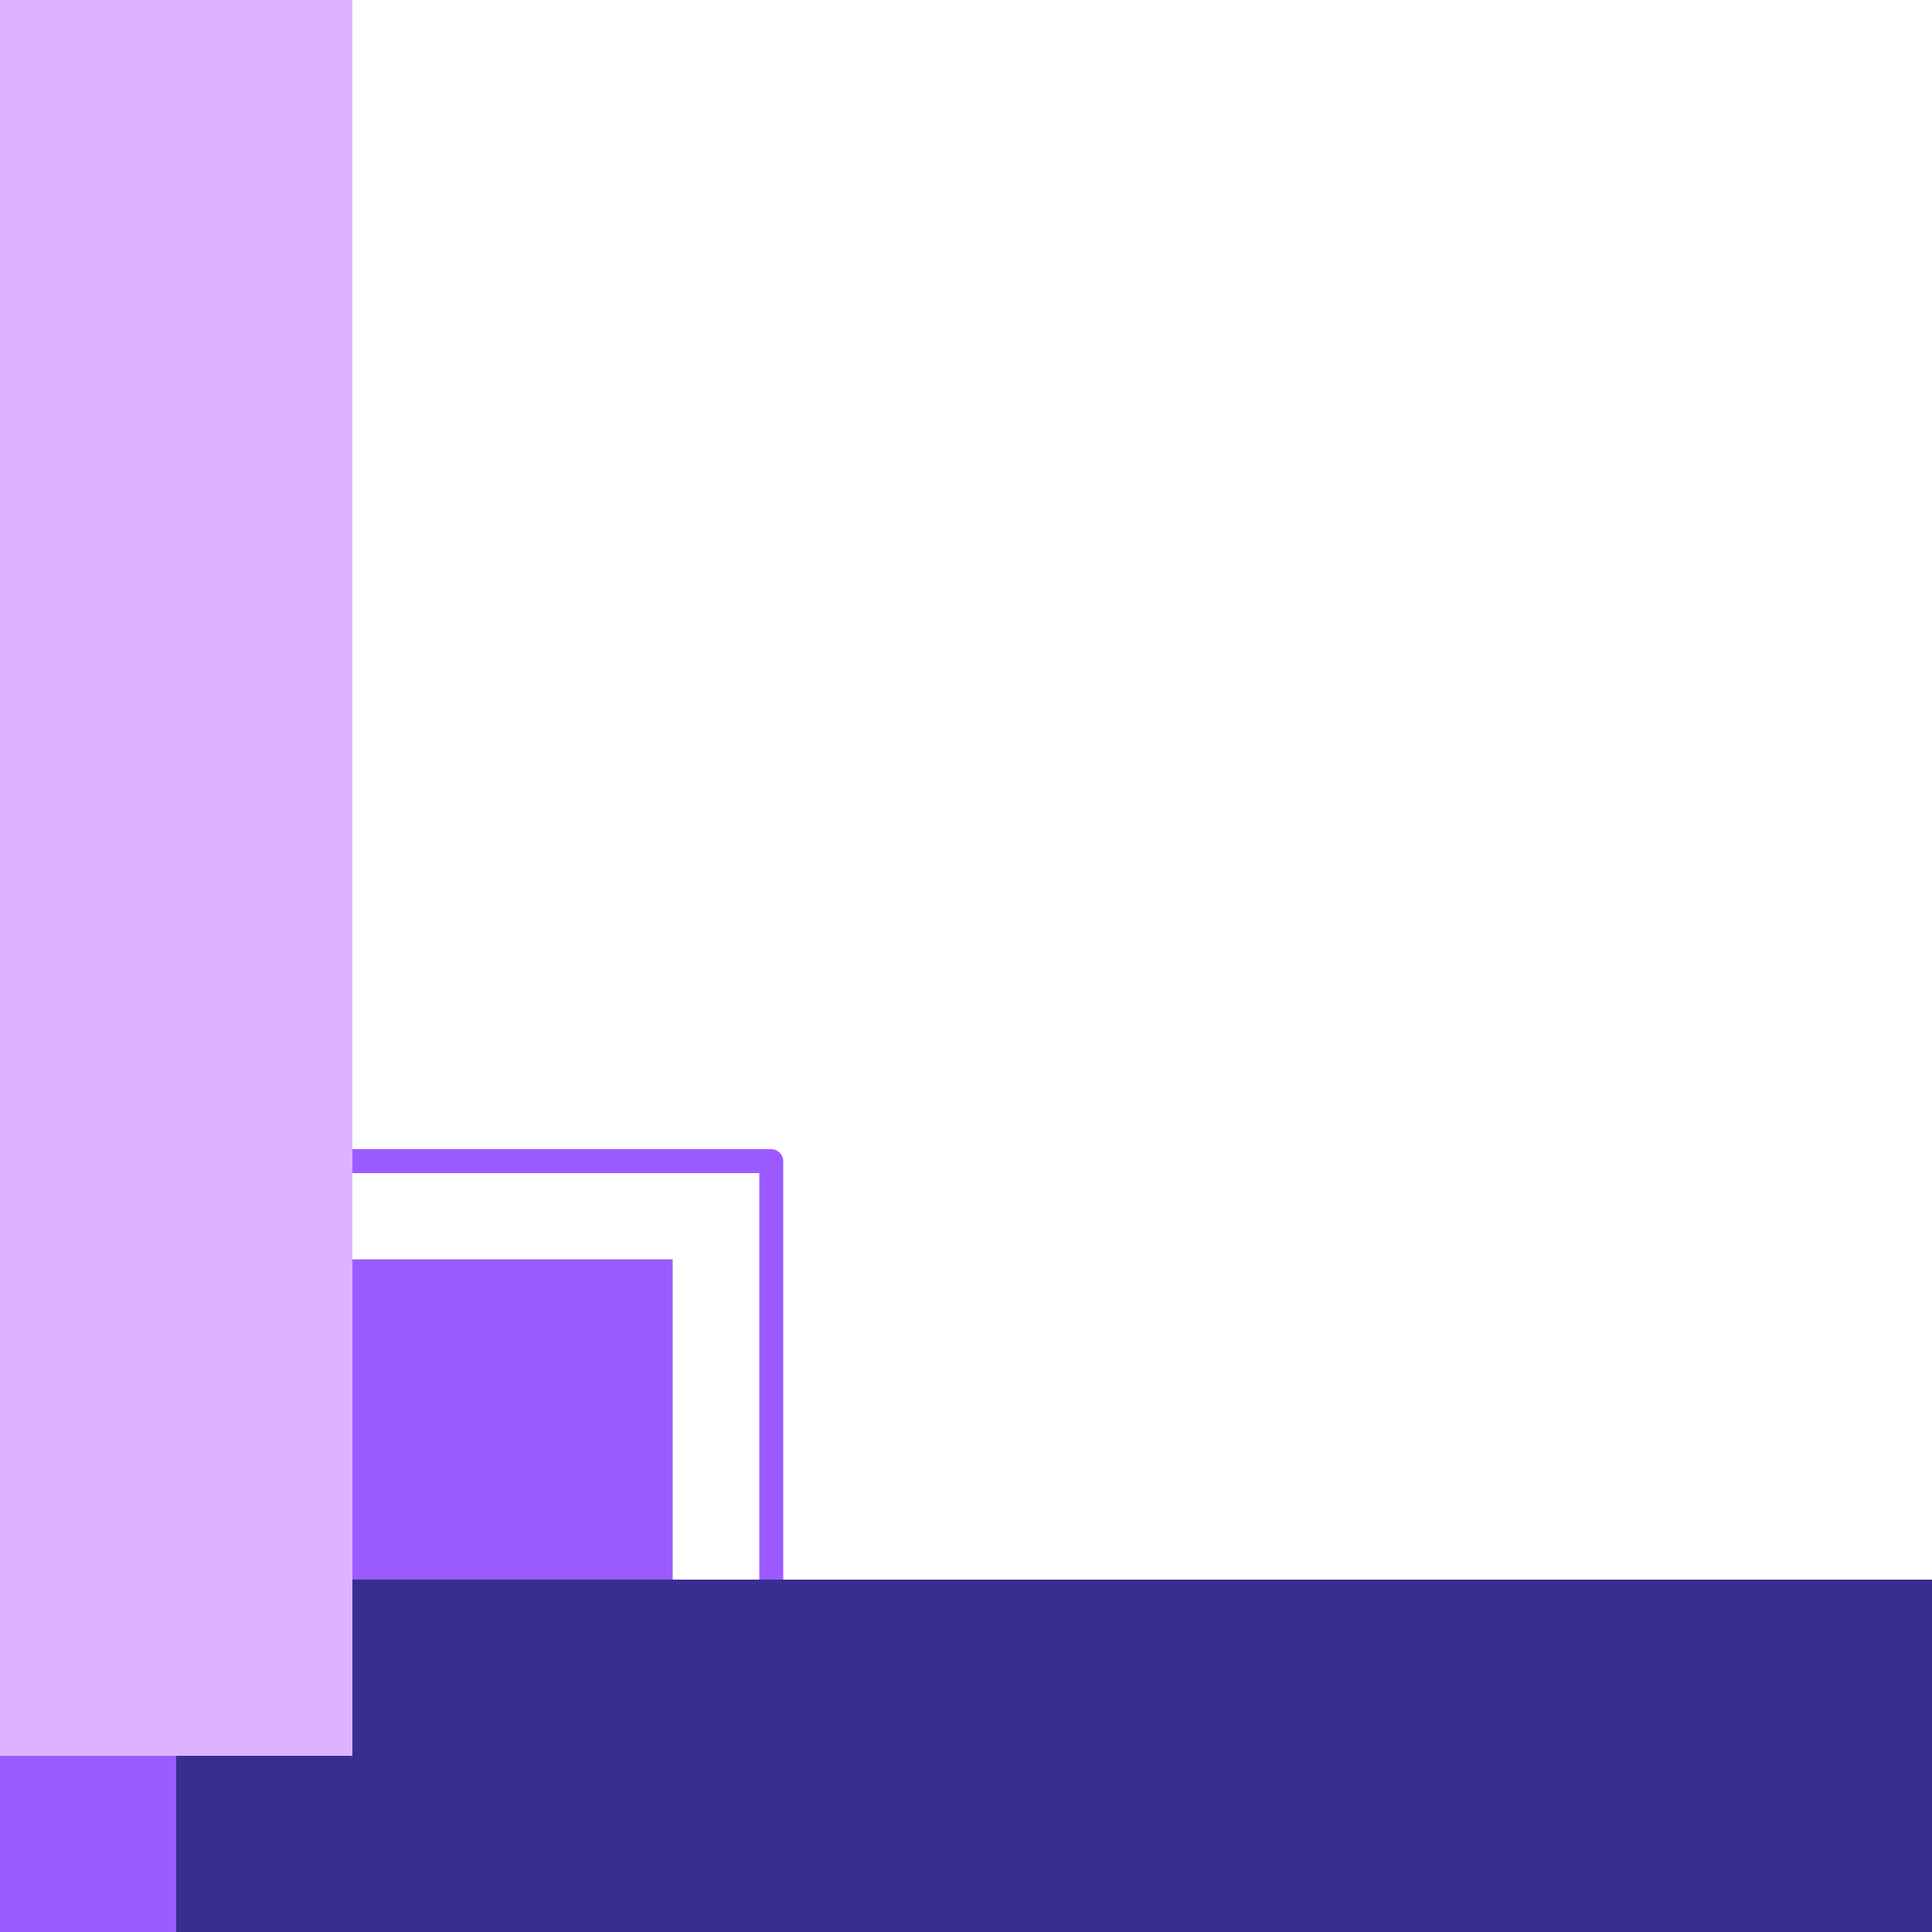
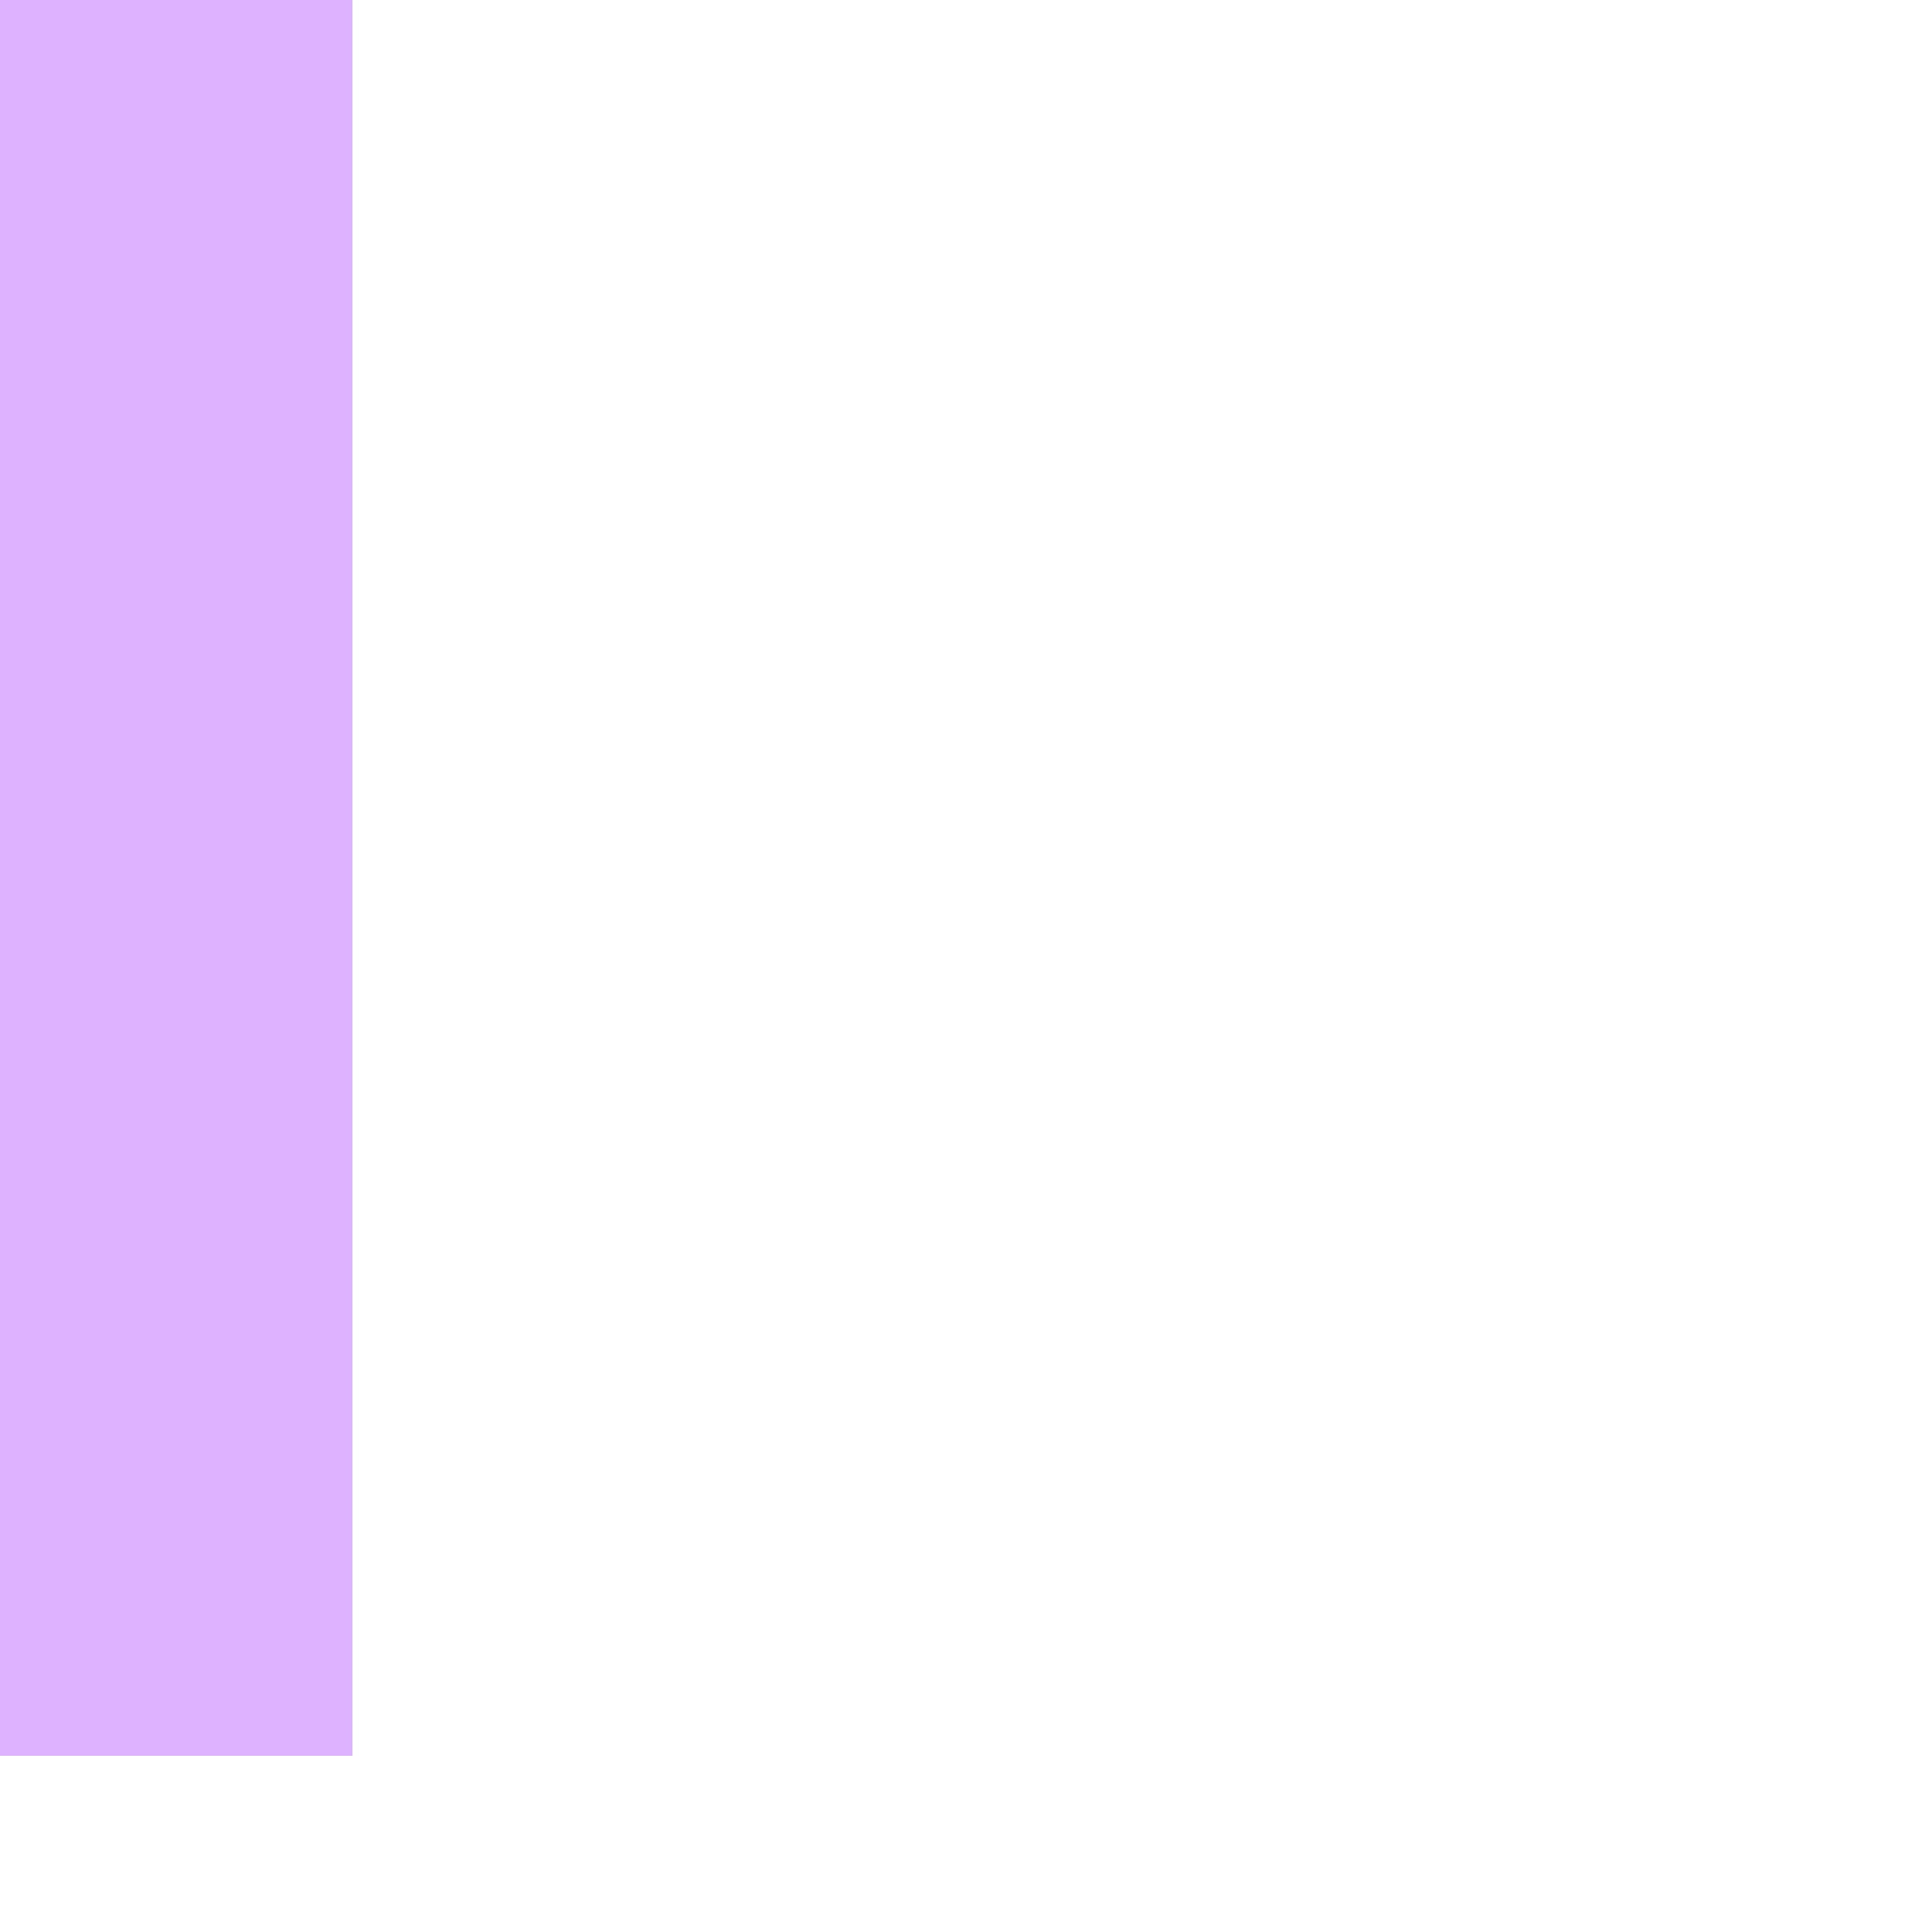
<svg xmlns="http://www.w3.org/2000/svg" height="500.0" preserveAspectRatio="xMidYMid meet" version="1.0" viewBox="0.0 0.0 500.0 500.0" width="500.0" zoomAndPan="magnify">
  <g clip-rule="evenodd" fill-rule="evenodd">
    <g id="change1_1">
-       <path d="M0,297.4v6.2h196.5V500h6.2V300.5c0-1.7-1.4-3.1-3.1-3.1H0z M0,500h174.1V325.9H0V500z" fill="#9B5BFF" />
-     </g>
+       </g>
    <g id="change2_1">
-       <path d="M45.6,408.8H500V500H45.6V408.8z" fill="#382E90" />
-     </g>
+       </g>
    <g id="change3_1">
      <path d="M0,0h91.2v454.4H0V0z" fill="#DFB2FF" />
    </g>
  </g>
</svg>